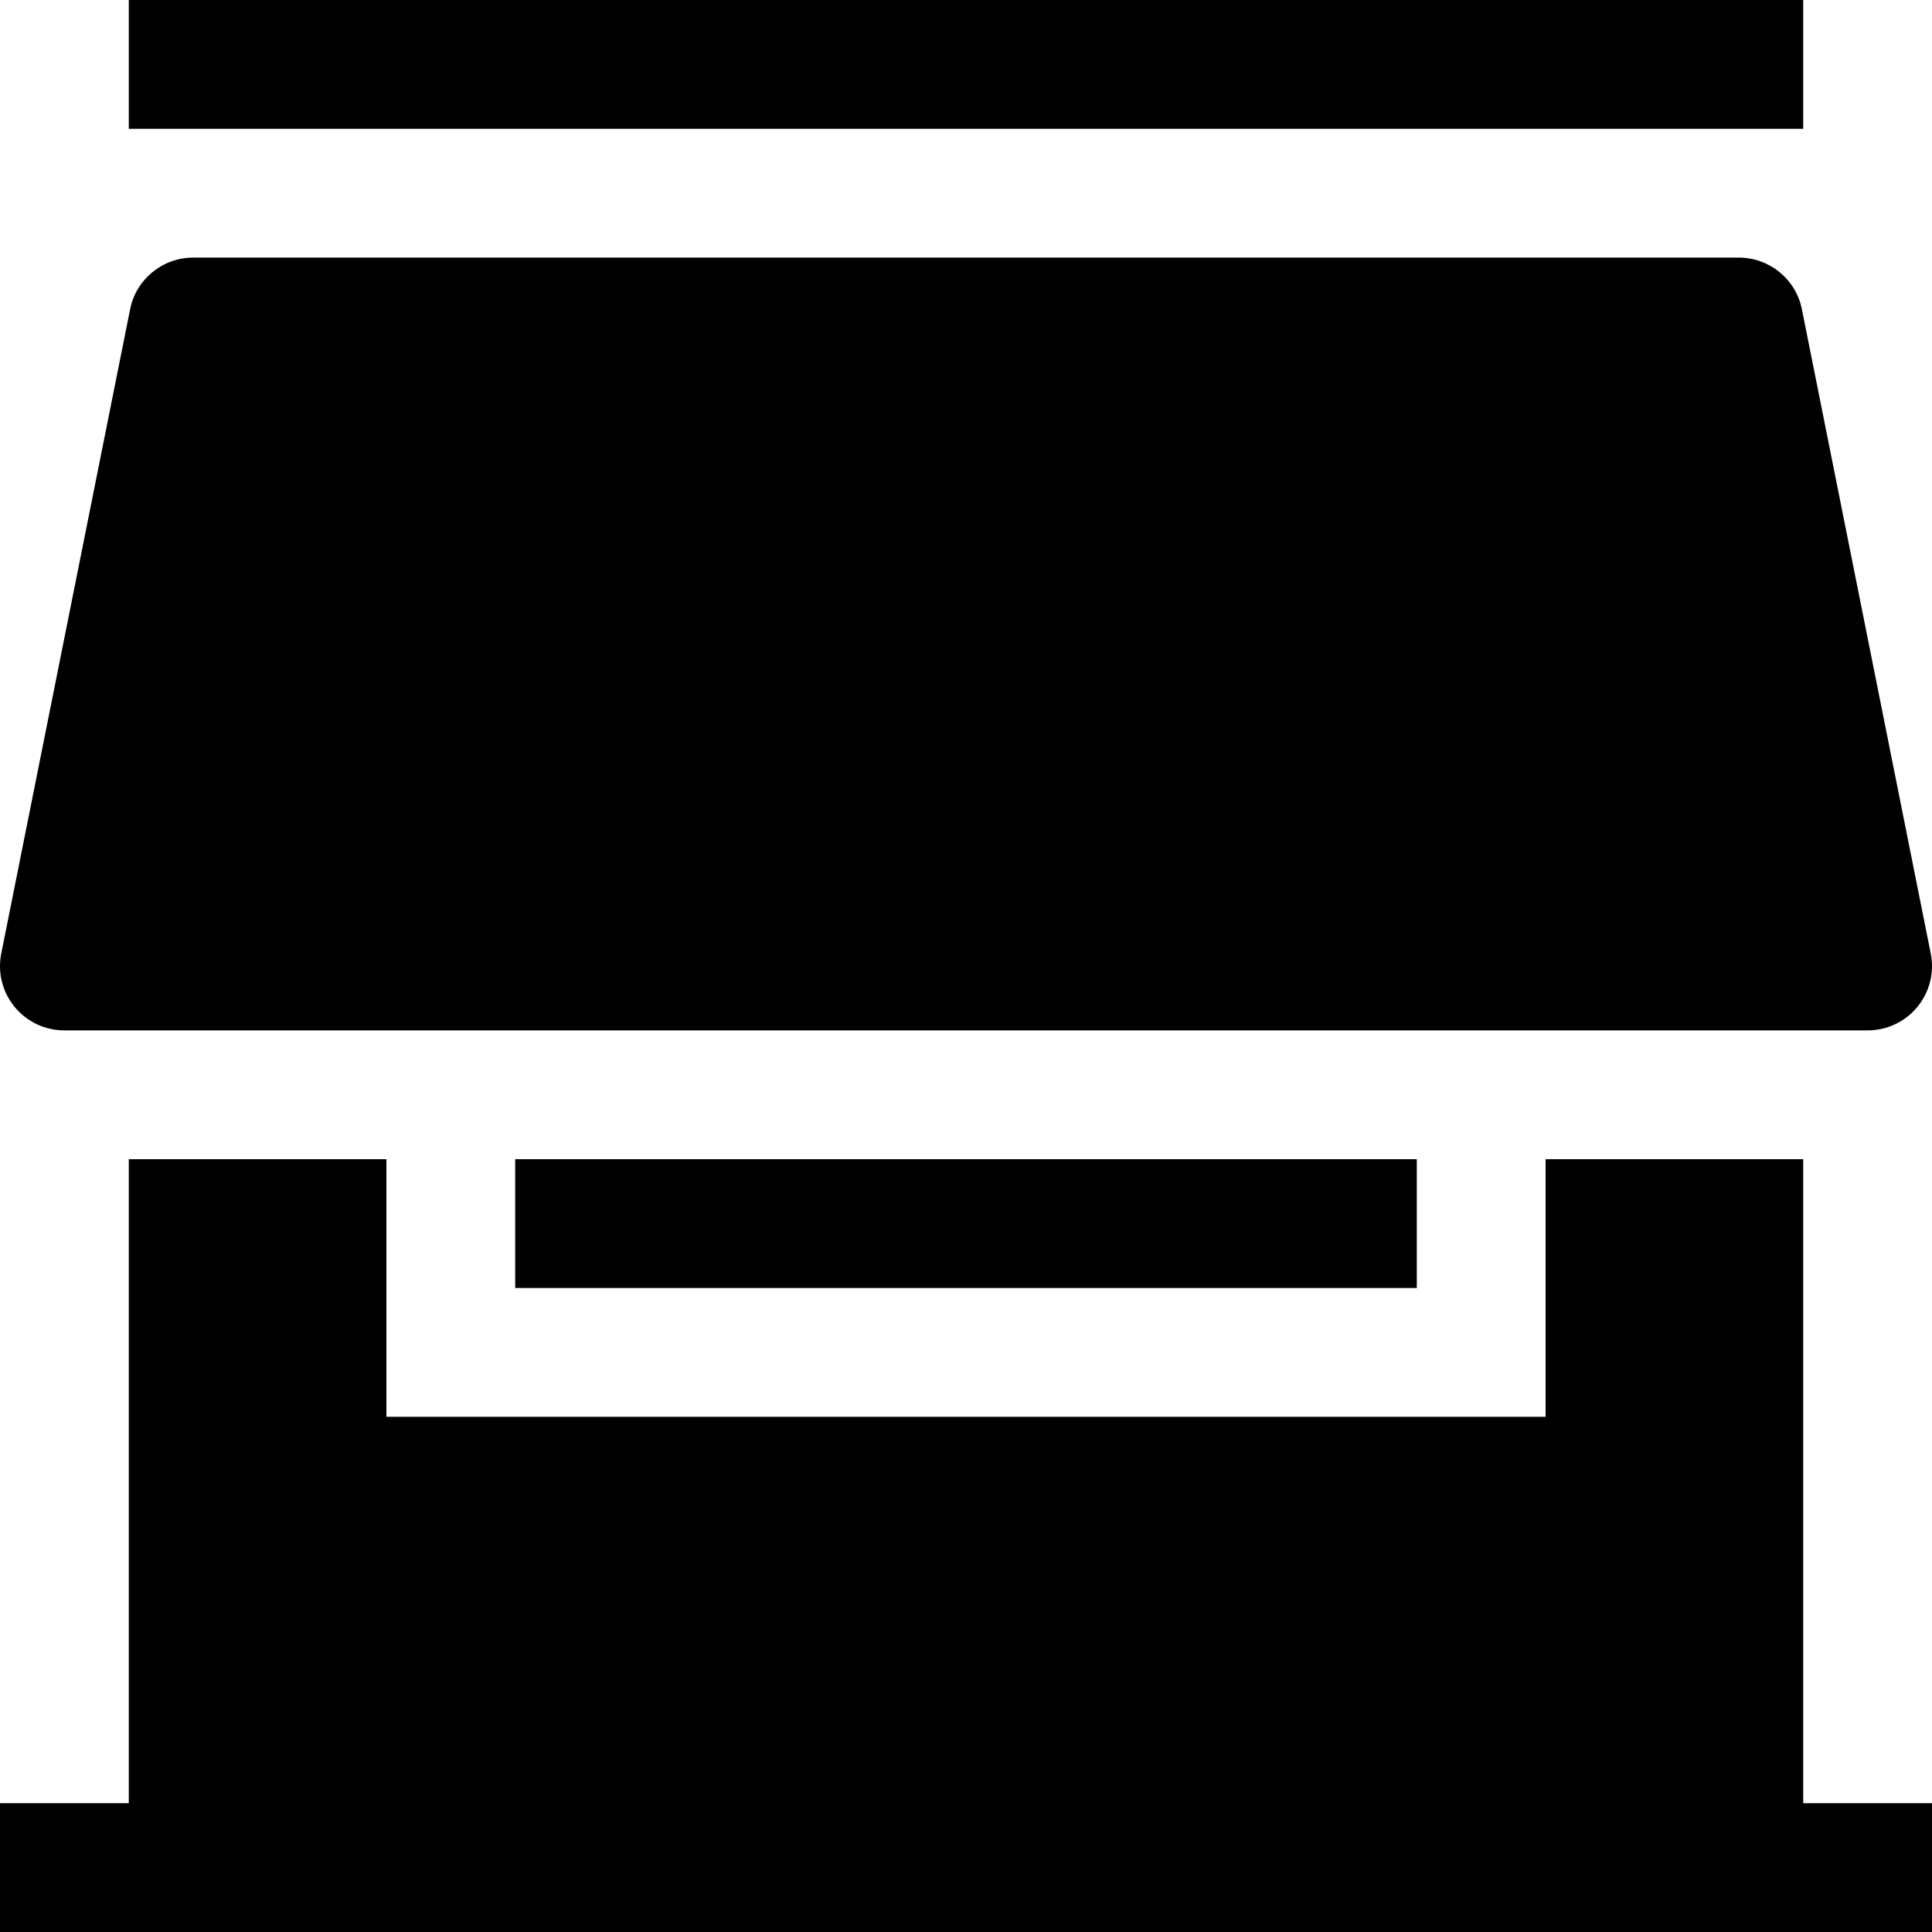
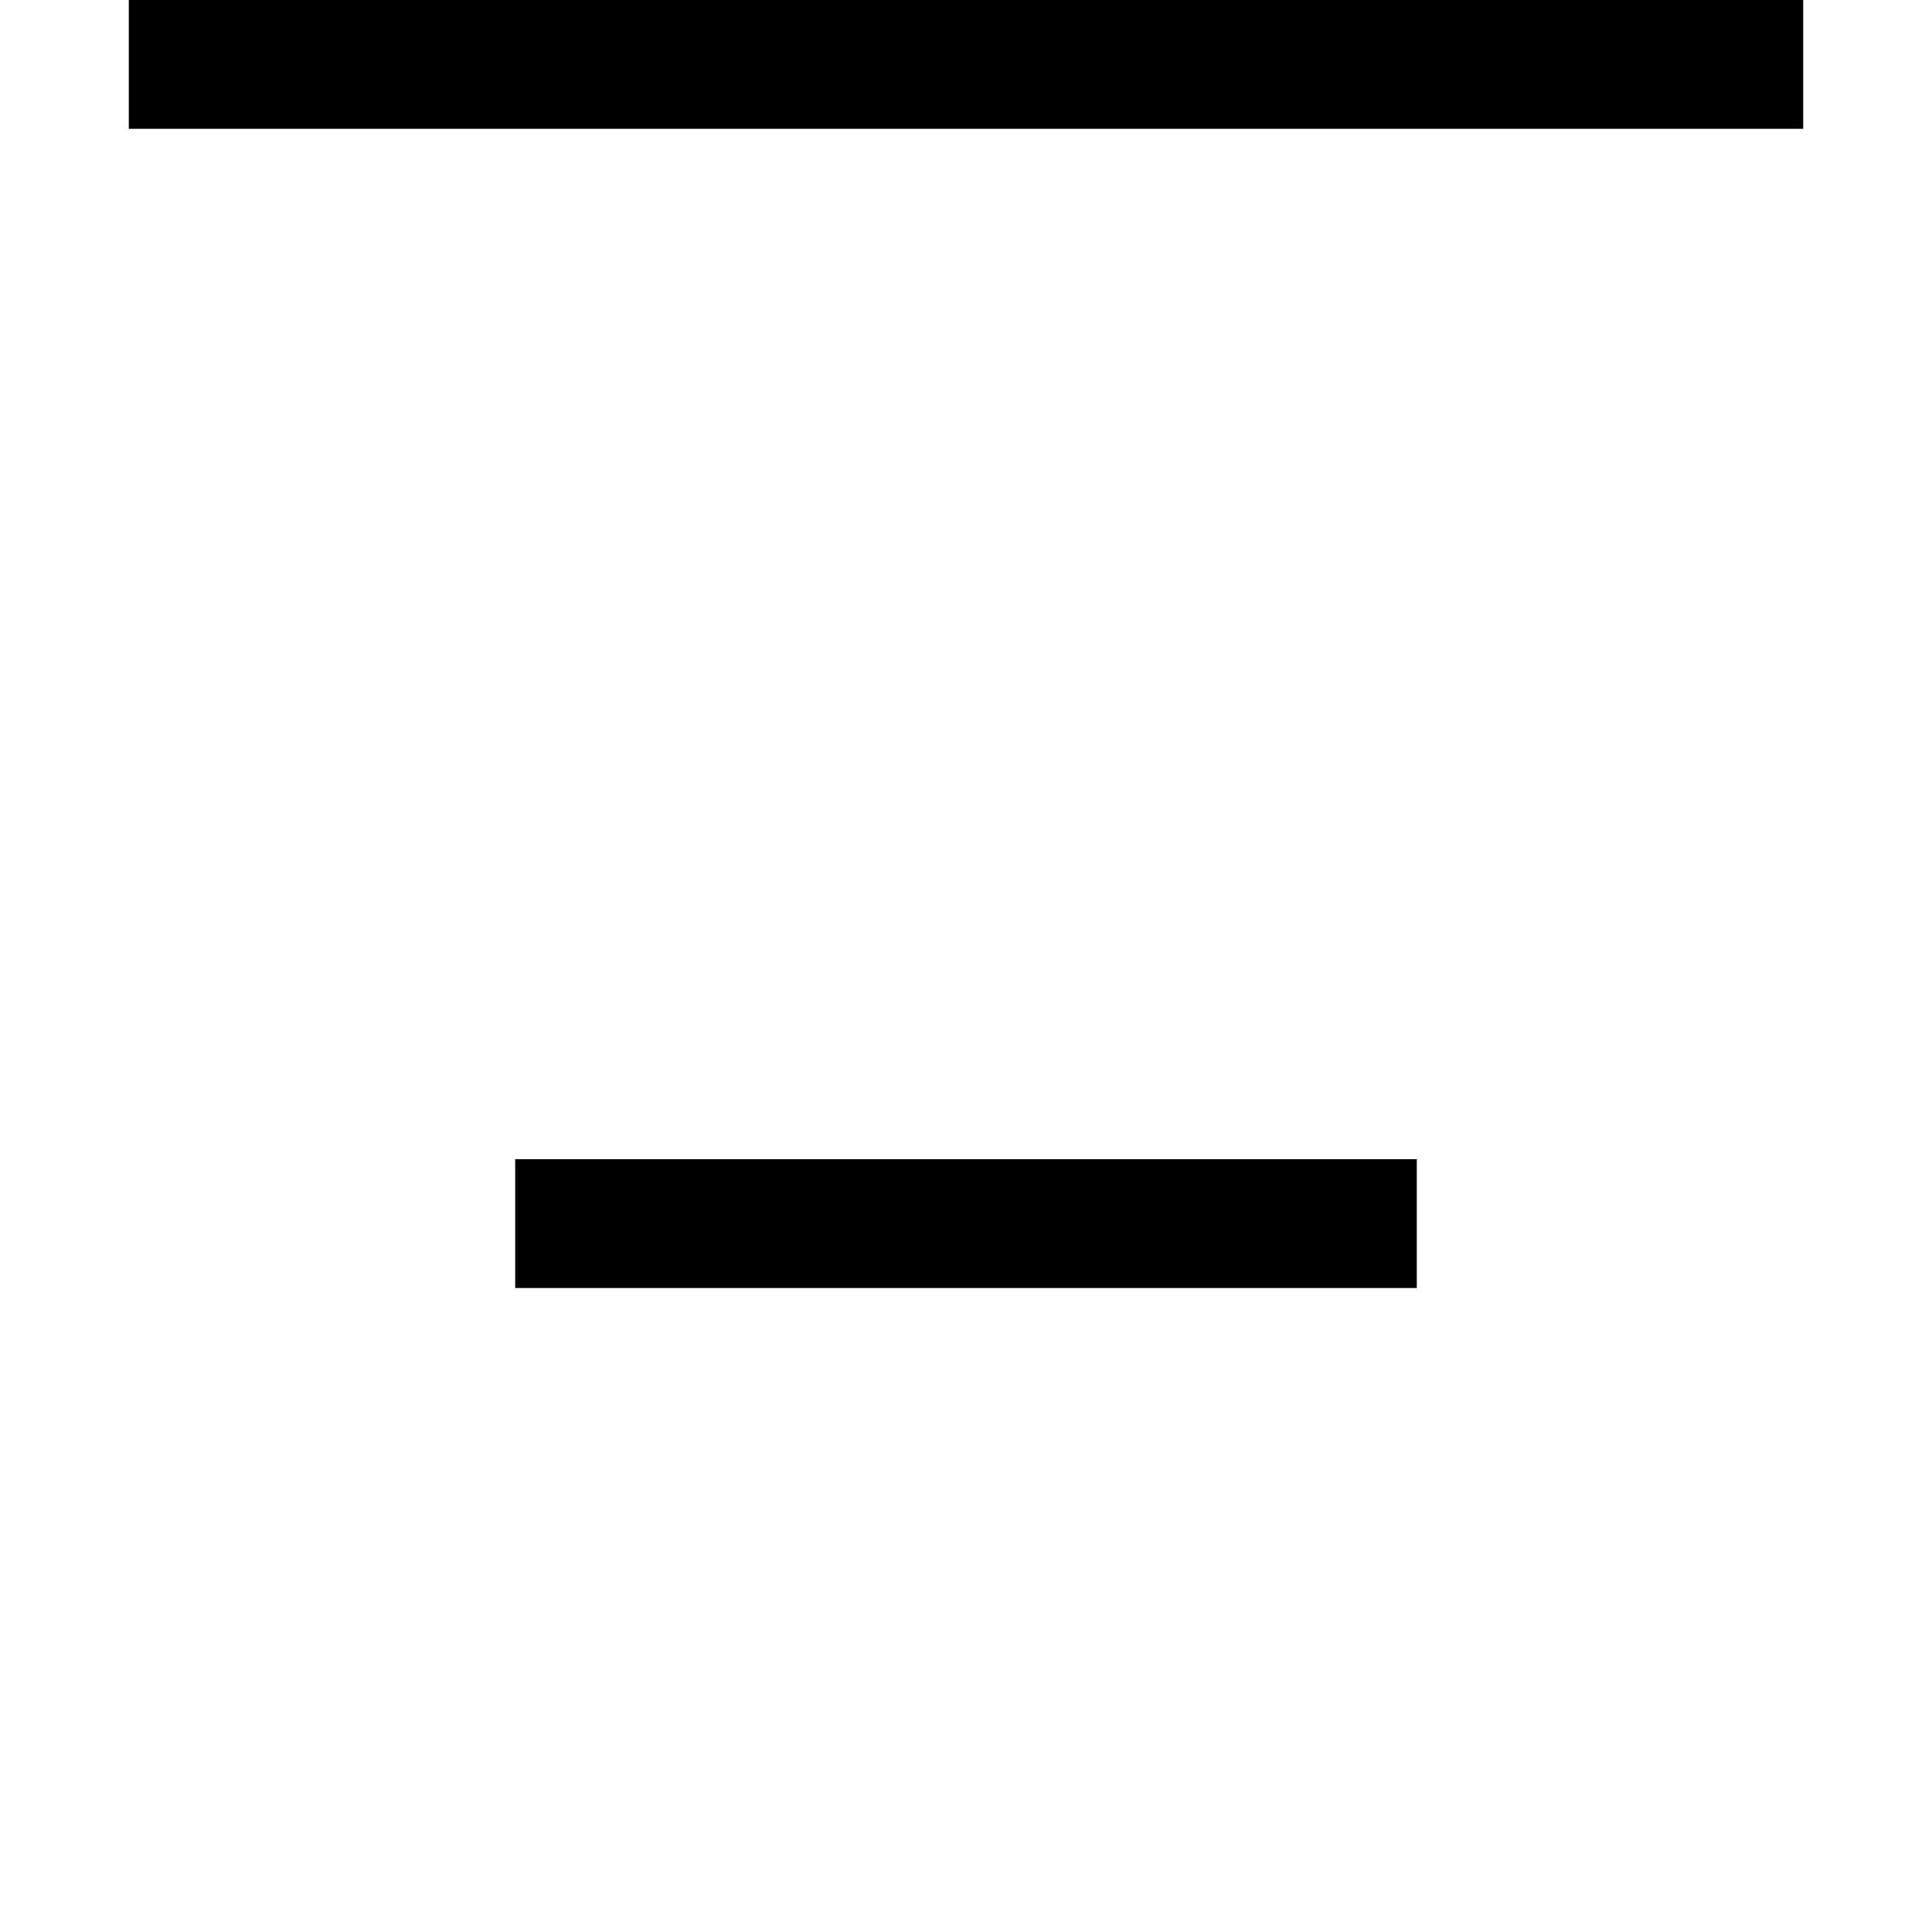
<svg xmlns="http://www.w3.org/2000/svg" width="800px" height="800px" viewBox="0 0 15 15" fill="none">
  <path d="M14 1H1V0H14V1Z" fill="#000000" />
-   <path d="M1.01 2.402C1.056 2.168 1.262 2 1.5 2H13.5C13.738 2 13.944 2.168 13.99 2.402L14.99 7.402C15.02 7.549 14.982 7.701 14.887 7.817C14.792 7.933 14.65 8 14.5 8H0.5C0.35 8 0.208 7.933 0.113 7.817C0.018 7.701 -0.02 7.549 0.01 7.402L1.01 2.402Z" fill="#000000" />
-   <path d="M1 9V14H1.46883e-10V15H15V14H14V9H12V11H3V9H1Z" fill="#000000" />
  <path d="M4 9H11V10H4V9Z" fill="#000000" />
</svg>